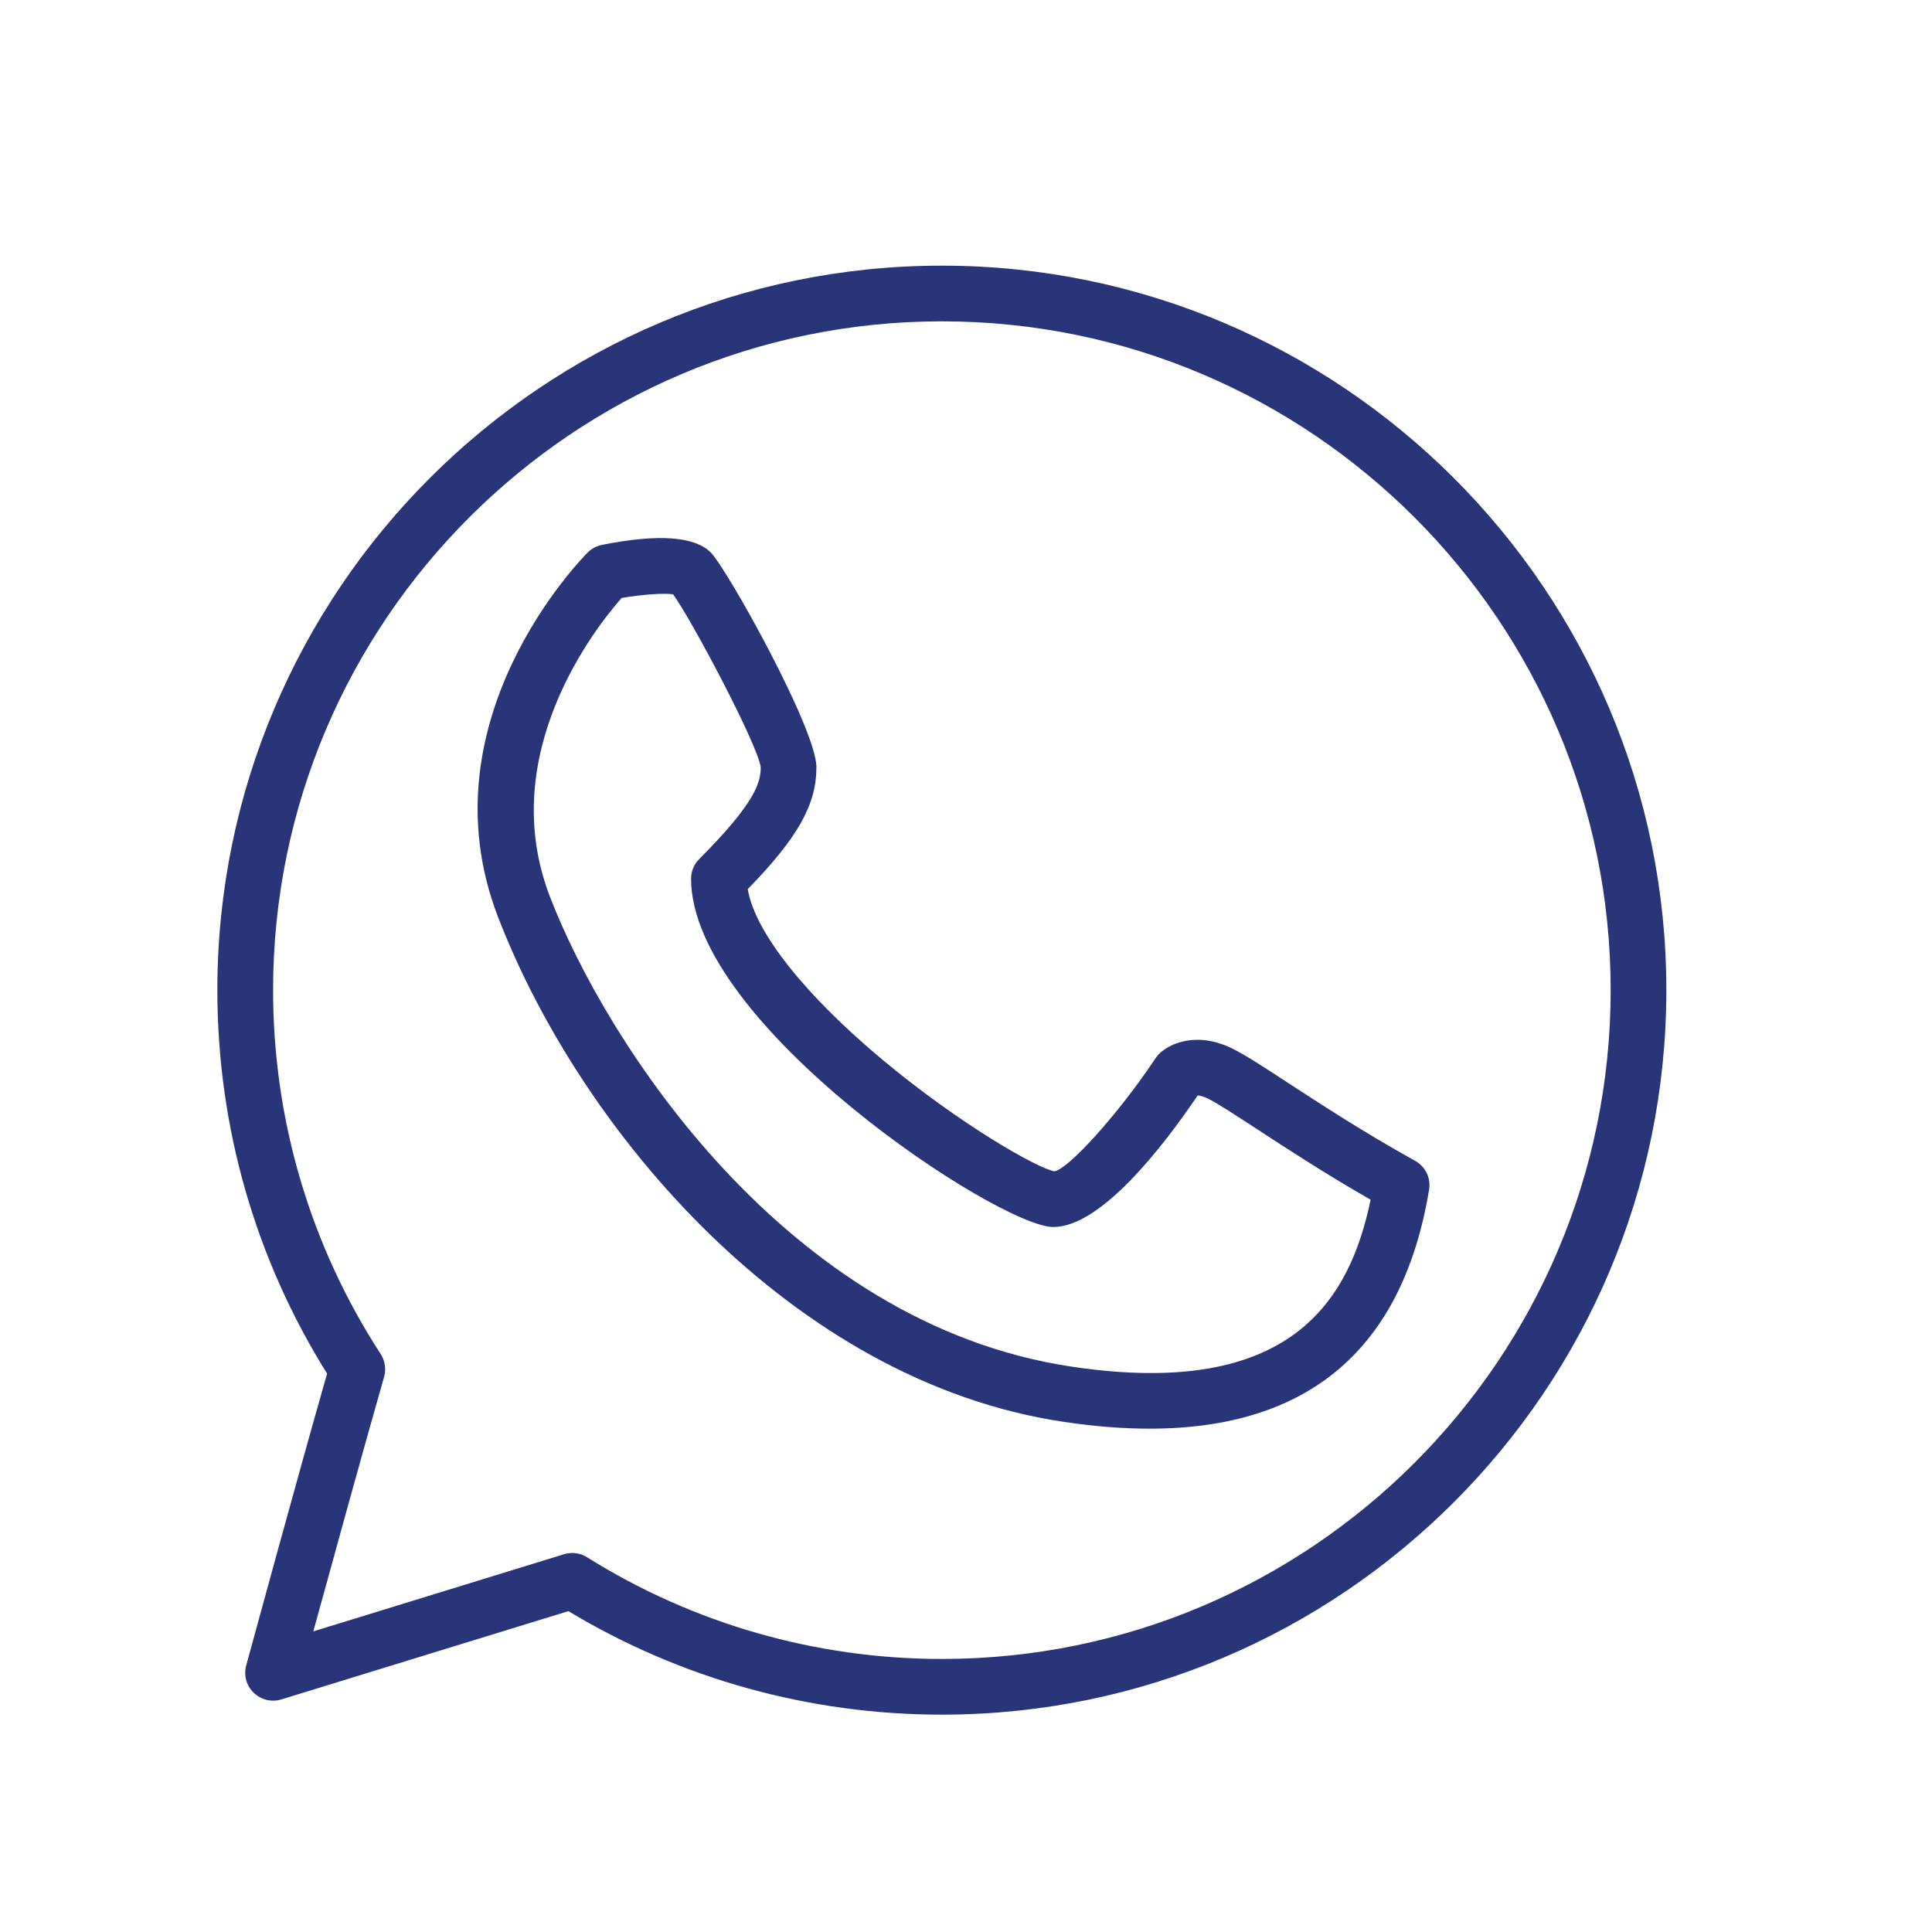
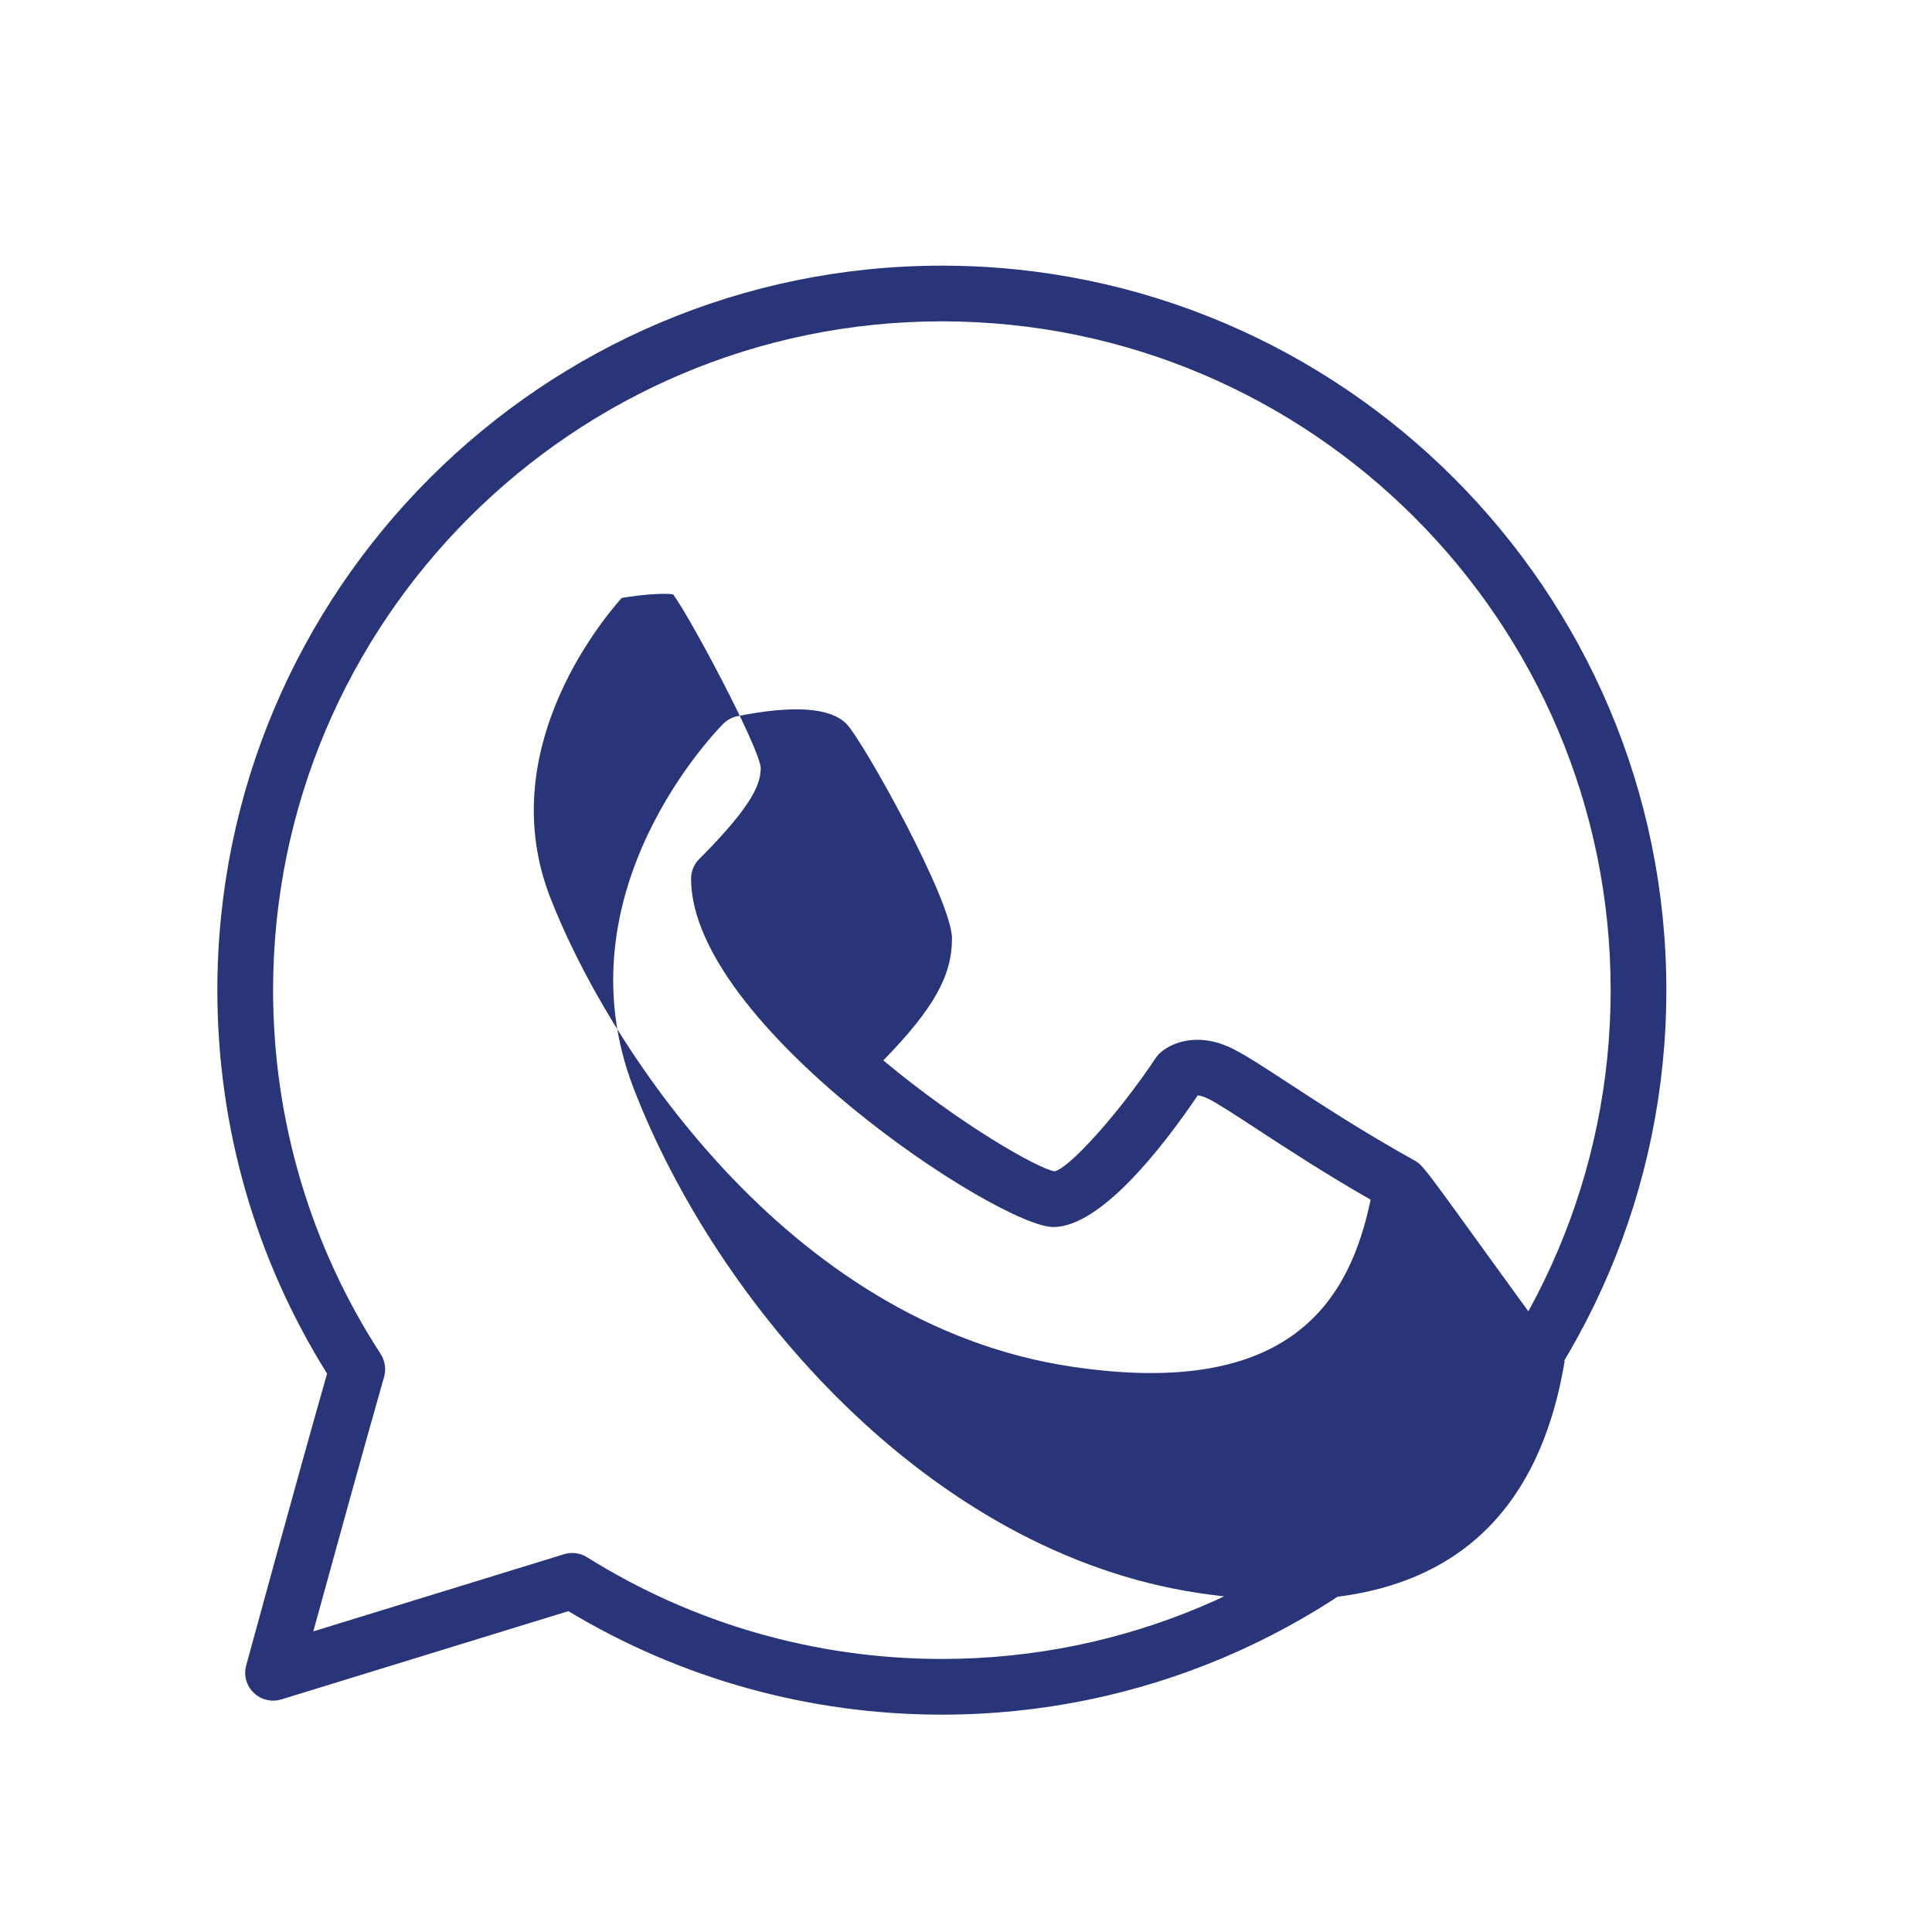
<svg xmlns="http://www.w3.org/2000/svg" version="1.1" id="Layer_1" x="0px" y="0px" width="40px" height="40px" viewBox="0 0 40 40" enable-background="new 0 0 40 40" xml:space="preserve">
-   <rect fill="#FFFFFF" width="40" height="40" />
  <g>
    <g>
      <path fill="#293579" d="M19.5,5.5c-8.271,0-15,6.729-15,15c0,2.822,0.784,5.562,2.272,7.939c-0.594,2.076-1.664,6.002-1.675,6.043    c-0.055,0.204,0.005,0.421,0.157,0.566c0.152,0.146,0.37,0.198,0.57,0.137l5.944-1.828C14.098,34.76,16.764,35.5,19.5,35.5    c8.27,0,15-6.729,15-15C34.5,12.229,27.77,5.5,19.5,5.5z M19.5,34.347c-2.607,0-5.147-0.729-7.346-2.106    c-0.092-0.059-0.2-0.088-0.306-0.088c-0.056,0-0.113,0.008-0.169,0.025l-5.192,1.598c0.382-1.392,1.068-3.882,1.465-5.267    c0.045-0.161,0.02-0.334-0.07-0.475c-1.457-2.242-2.228-4.847-2.228-7.534c0-7.635,6.212-13.847,13.847-13.847    S33.347,12.865,33.347,20.5S27.134,34.347,19.5,34.347z" />
-       <path fill="#293579" d="M29.299,24.034c-1.065-0.591-1.971-1.184-2.634-1.616c-0.506-0.331-0.871-0.569-1.139-0.703    c-0.748-0.373-1.315-0.109-1.531,0.107c-0.026,0.028-0.051,0.058-0.071,0.088c-0.778,1.167-1.793,2.281-2.09,2.341    c-0.342-0.053-1.95-0.967-3.546-2.296c-1.63-1.359-2.657-2.659-2.807-3.546c1.047-1.076,1.422-1.754,1.422-2.525    c0-0.793-1.853-4.111-2.188-4.446c-0.337-0.335-1.093-0.388-2.252-0.157c-0.11,0.022-0.213,0.077-0.294,0.157    c-0.14,0.14-3.421,3.485-1.861,7.539c1.711,4.448,6.103,9.62,11.703,10.459c0.637,0.096,1.233,0.143,1.791,0.143    c3.295,0,5.239-1.656,5.785-4.944C29.629,24.393,29.512,24.152,29.299,24.034z M22.182,28.294    c-5.922-0.887-9.652-6.754-10.797-9.731c-1.137-2.955,0.959-5.588,1.486-6.183c0.427-0.073,0.877-0.104,1.065-0.075    c0.395,0.546,1.754,3.116,1.814,3.58c0,0.304-0.099,0.725-1.273,1.9c-0.109,0.108-0.169,0.254-0.169,0.408    c0,3.021,6.373,7.211,7.5,7.211c0.981,0,2.261-1.648,2.989-2.724c0.043,0.002,0.113,0.017,0.215,0.066    c0.207,0.104,0.566,0.34,1.022,0.637c0.602,0.394,1.4,0.915,2.343,1.456C27.948,26.897,26.753,28.981,22.182,28.294z" />
+       <path fill="#293579" d="M29.299,24.034c-1.065-0.591-1.971-1.184-2.634-1.616c-0.506-0.331-0.871-0.569-1.139-0.703    c-0.748-0.373-1.315-0.109-1.531,0.107c-0.026,0.028-0.051,0.058-0.071,0.088c-0.778,1.167-1.793,2.281-2.09,2.341    c-0.342-0.053-1.95-0.967-3.546-2.296c1.047-1.076,1.422-1.754,1.422-2.525    c0-0.793-1.853-4.111-2.188-4.446c-0.337-0.335-1.093-0.388-2.252-0.157c-0.11,0.022-0.213,0.077-0.294,0.157    c-0.14,0.14-3.421,3.485-1.861,7.539c1.711,4.448,6.103,9.62,11.703,10.459c0.637,0.096,1.233,0.143,1.791,0.143    c3.295,0,5.239-1.656,5.785-4.944C29.629,24.393,29.512,24.152,29.299,24.034z M22.182,28.294    c-5.922-0.887-9.652-6.754-10.797-9.731c-1.137-2.955,0.959-5.588,1.486-6.183c0.427-0.073,0.877-0.104,1.065-0.075    c0.395,0.546,1.754,3.116,1.814,3.58c0,0.304-0.099,0.725-1.273,1.9c-0.109,0.108-0.169,0.254-0.169,0.408    c0,3.021,6.373,7.211,7.5,7.211c0.981,0,2.261-1.648,2.989-2.724c0.043,0.002,0.113,0.017,0.215,0.066    c0.207,0.104,0.566,0.34,1.022,0.637c0.602,0.394,1.4,0.915,2.343,1.456C27.948,26.897,26.753,28.981,22.182,28.294z" />
    </g>
  </g>
</svg>